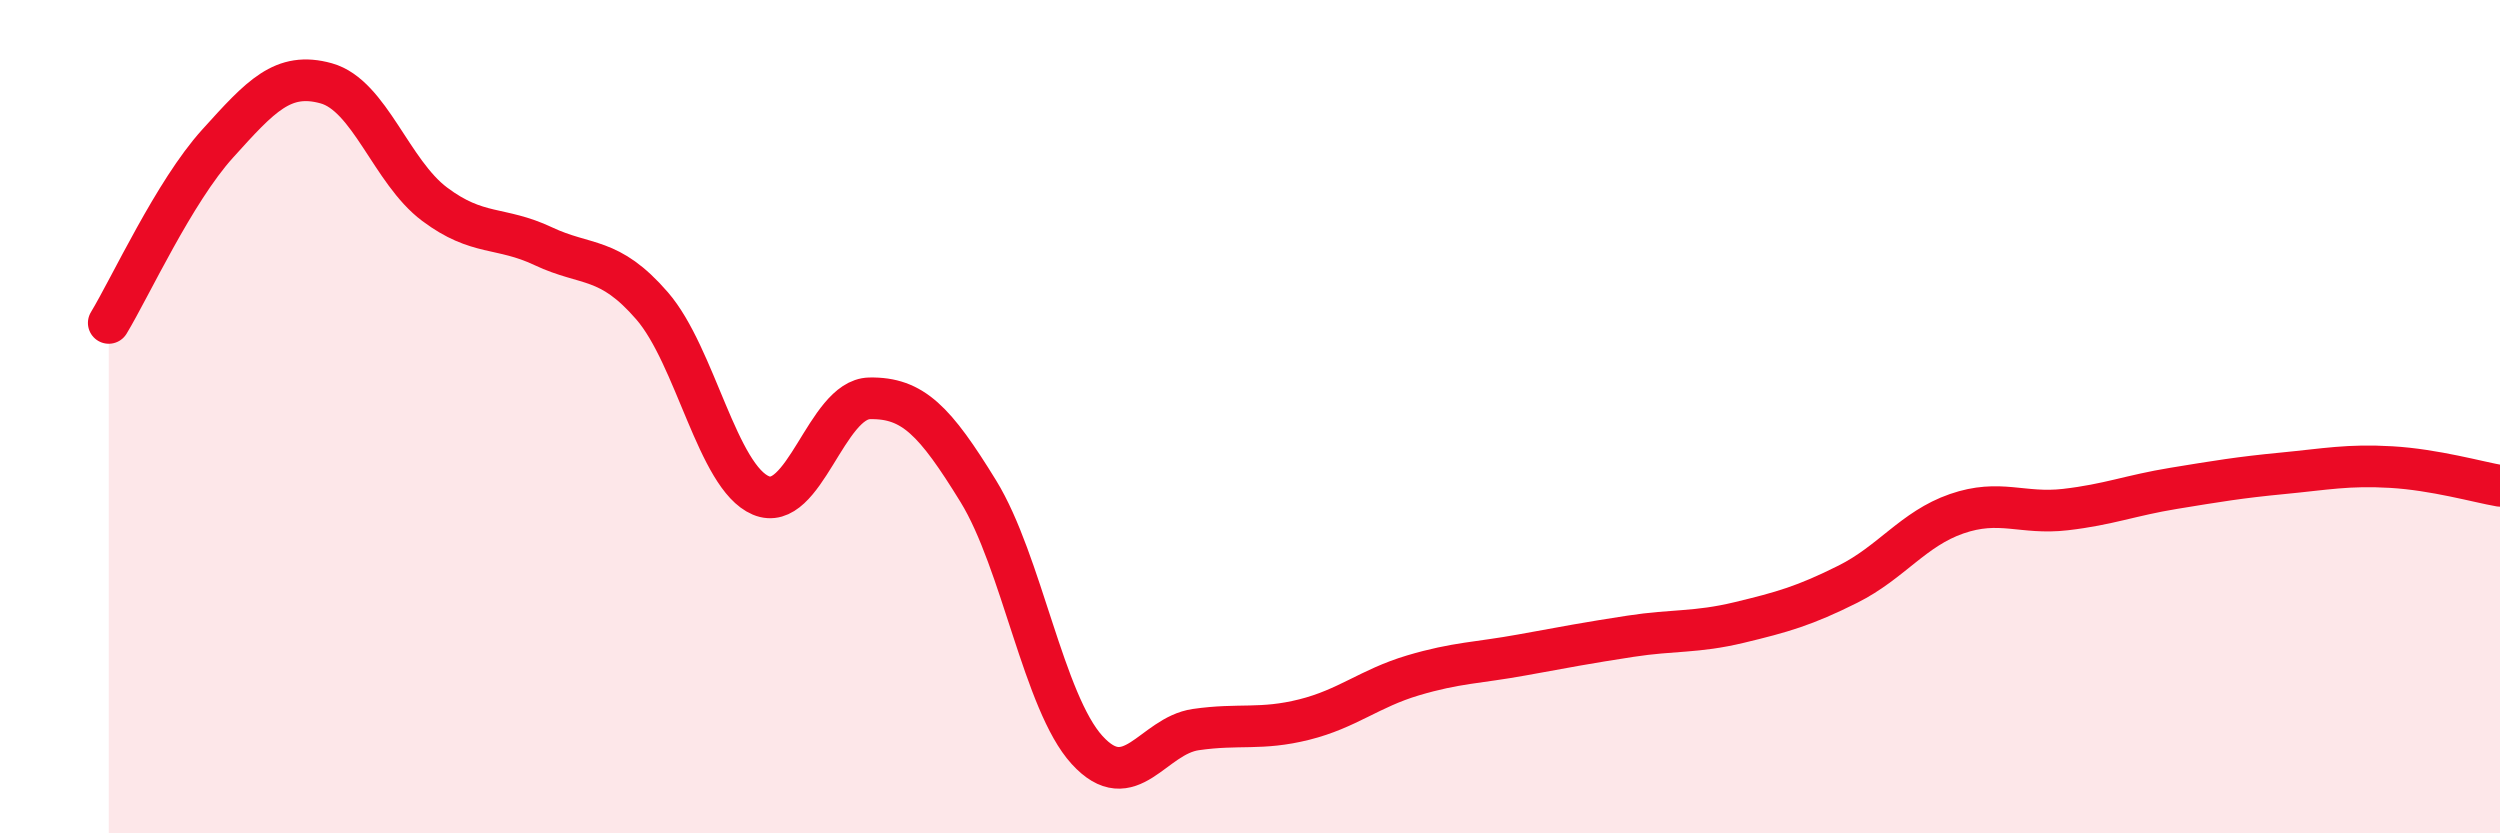
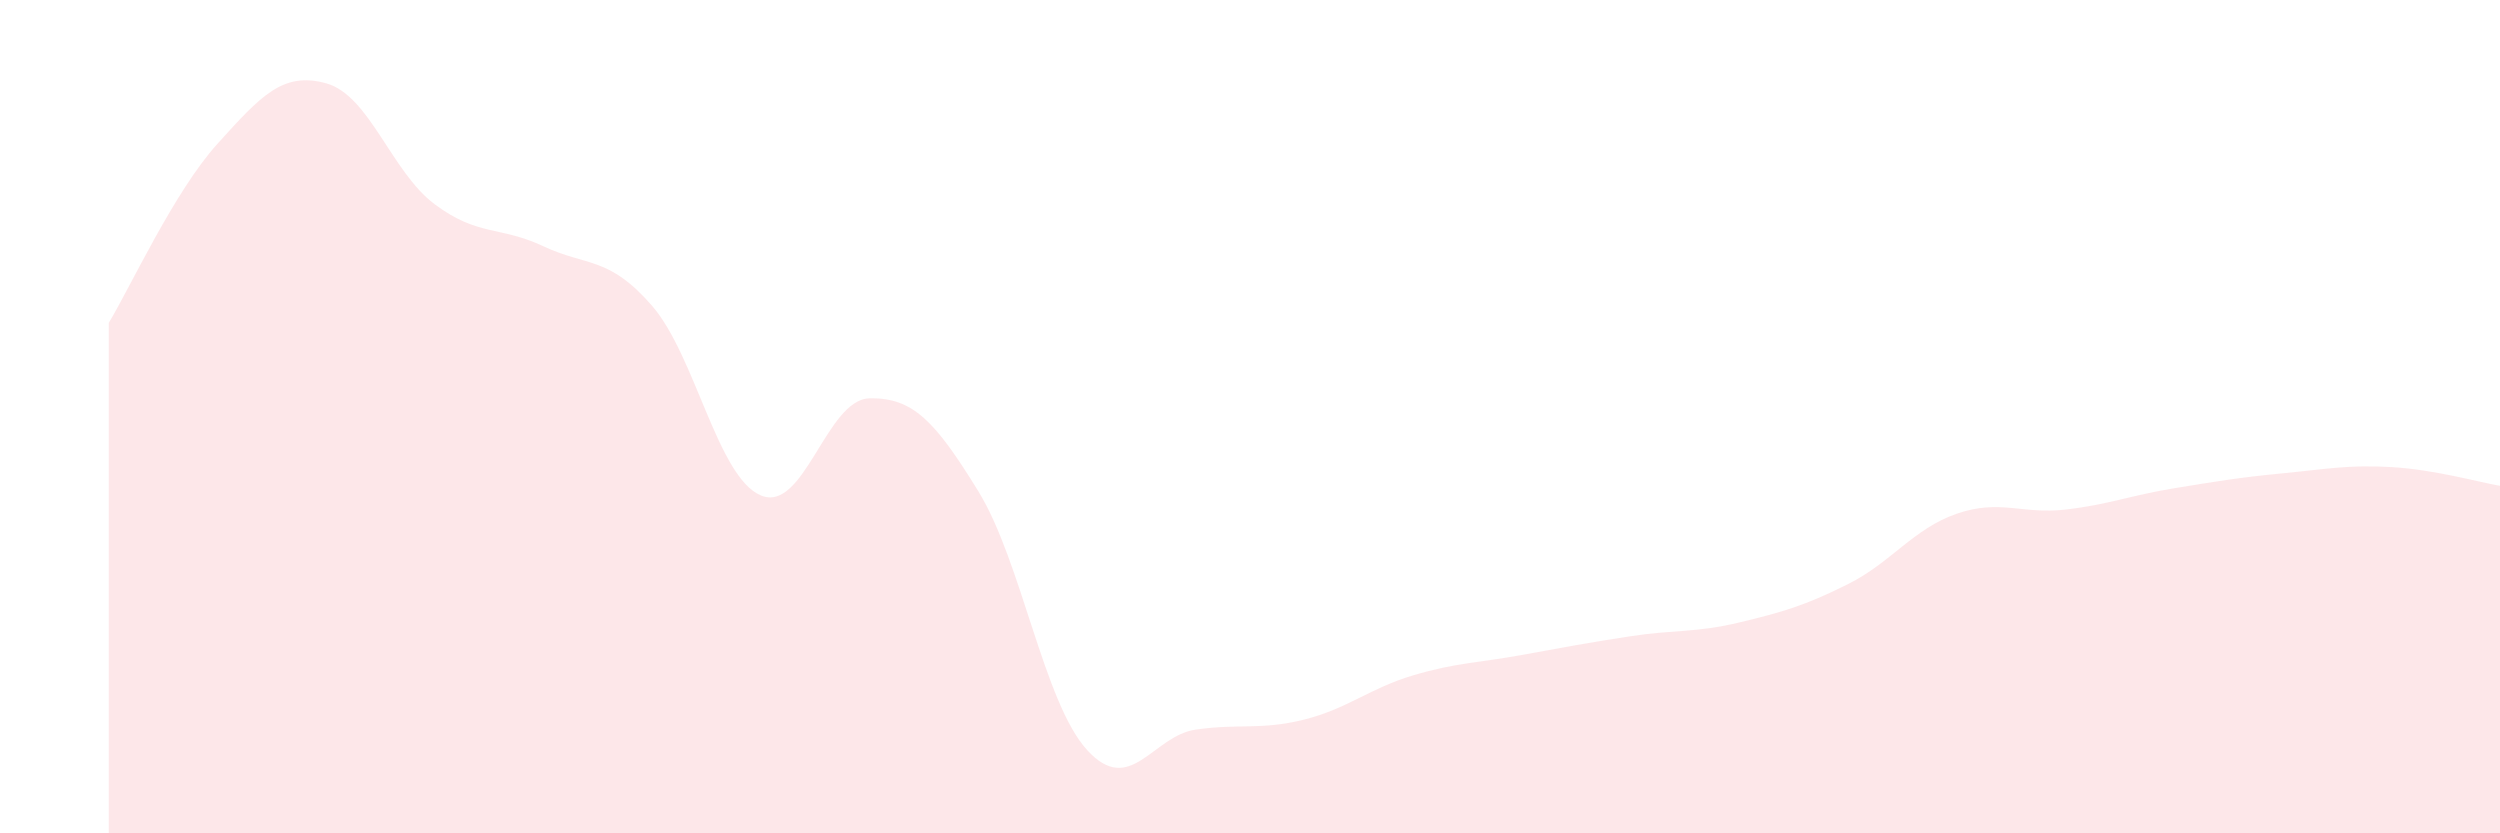
<svg xmlns="http://www.w3.org/2000/svg" width="60" height="20" viewBox="0 0 60 20">
  <path d="M 2.61,7.75 C 3.13,6.89 4.18,4.6 5.22,3.45 C 6.26,2.3 6.79,1.71 7.83,2 C 8.87,2.29 9.39,4.12 10.43,4.9 C 11.47,5.68 12,5.42 13.04,5.91 C 14.08,6.4 14.61,6.14 15.65,7.34 C 16.69,8.54 17.22,11.45 18.26,11.89 C 19.3,12.33 19.83,9.58 20.87,9.56 C 21.91,9.54 22.44,10.1 23.48,11.79 C 24.52,13.48 25.05,16.86 26.09,18 C 27.13,19.14 27.66,17.66 28.7,17.51 C 29.74,17.36 30.26,17.53 31.3,17.27 C 32.34,17.01 32.87,16.52 33.91,16.21 C 34.95,15.9 35.48,15.91 36.52,15.72 C 37.56,15.53 38.09,15.43 39.13,15.27 C 40.17,15.11 40.7,15.19 41.74,14.94 C 42.78,14.69 43.31,14.54 44.35,14.02 C 45.39,13.5 45.92,12.69 46.96,12.33 C 48,11.97 48.53,12.35 49.57,12.23 C 50.61,12.11 51.13,11.89 52.17,11.72 C 53.21,11.55 53.74,11.46 54.78,11.36 C 55.82,11.26 56.35,11.15 57.39,11.21 C 58.43,11.27 59.48,11.57 60,11.66L60 20L2.61 20Z" fill="#EB0A25" opacity="0.1" stroke-linecap="round" stroke-linejoin="round" />
-   <path d="M 2.61,7.75 C 3.13,6.89 4.18,4.6 5.22,3.45 C 6.26,2.3 6.79,1.71 7.83,2 C 8.87,2.29 9.39,4.12 10.43,4.9 C 11.47,5.68 12,5.42 13.04,5.91 C 14.08,6.4 14.61,6.14 15.65,7.34 C 16.69,8.54 17.22,11.45 18.26,11.89 C 19.3,12.33 19.83,9.58 20.87,9.56 C 21.91,9.54 22.44,10.1 23.48,11.79 C 24.52,13.48 25.05,16.86 26.09,18 C 27.13,19.14 27.66,17.66 28.7,17.51 C 29.74,17.36 30.26,17.53 31.3,17.27 C 32.34,17.01 32.87,16.52 33.91,16.21 C 34.95,15.9 35.48,15.91 36.52,15.72 C 37.56,15.53 38.09,15.43 39.13,15.27 C 40.17,15.11 40.7,15.19 41.74,14.94 C 42.78,14.69 43.31,14.54 44.35,14.02 C 45.39,13.5 45.92,12.69 46.96,12.33 C 48,11.97 48.53,12.35 49.57,12.23 C 50.61,12.11 51.13,11.89 52.17,11.72 C 53.21,11.55 53.74,11.46 54.78,11.36 C 55.82,11.26 56.35,11.15 57.39,11.21 C 58.43,11.27 59.48,11.57 60,11.66" stroke="#EB0A25" stroke-width="1" fill="none" stroke-linecap="round" stroke-linejoin="round" />
</svg>